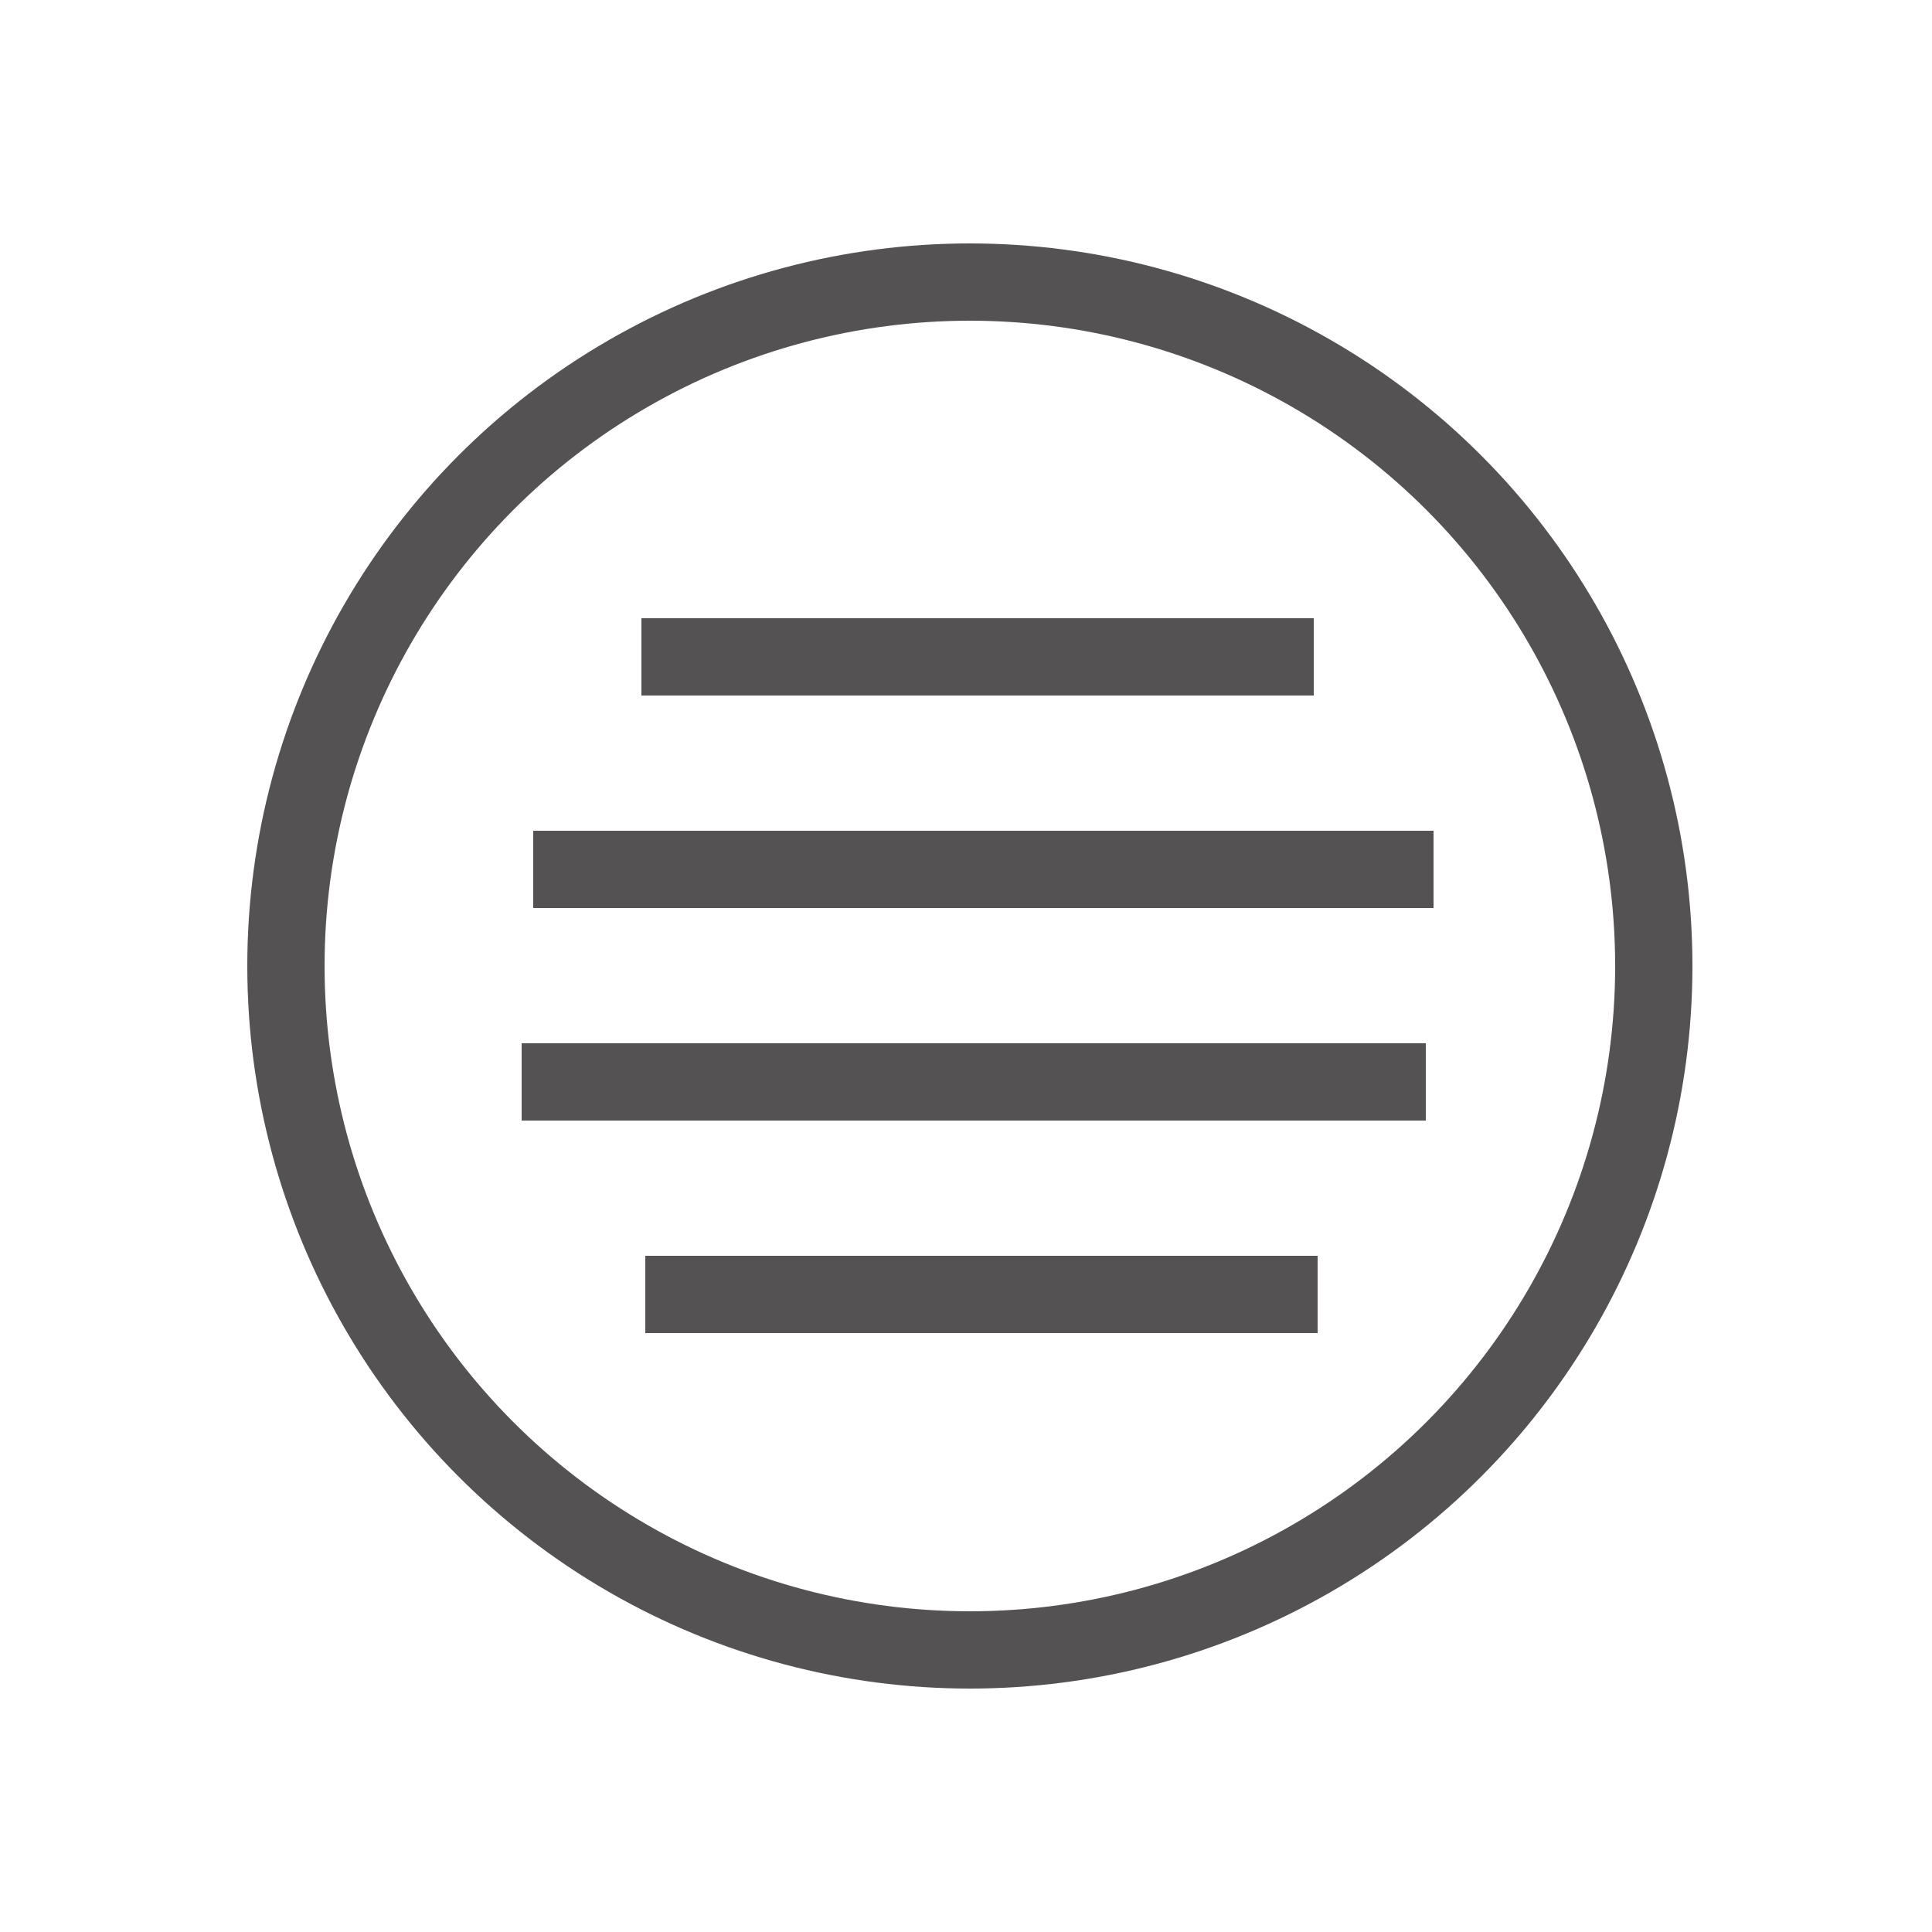
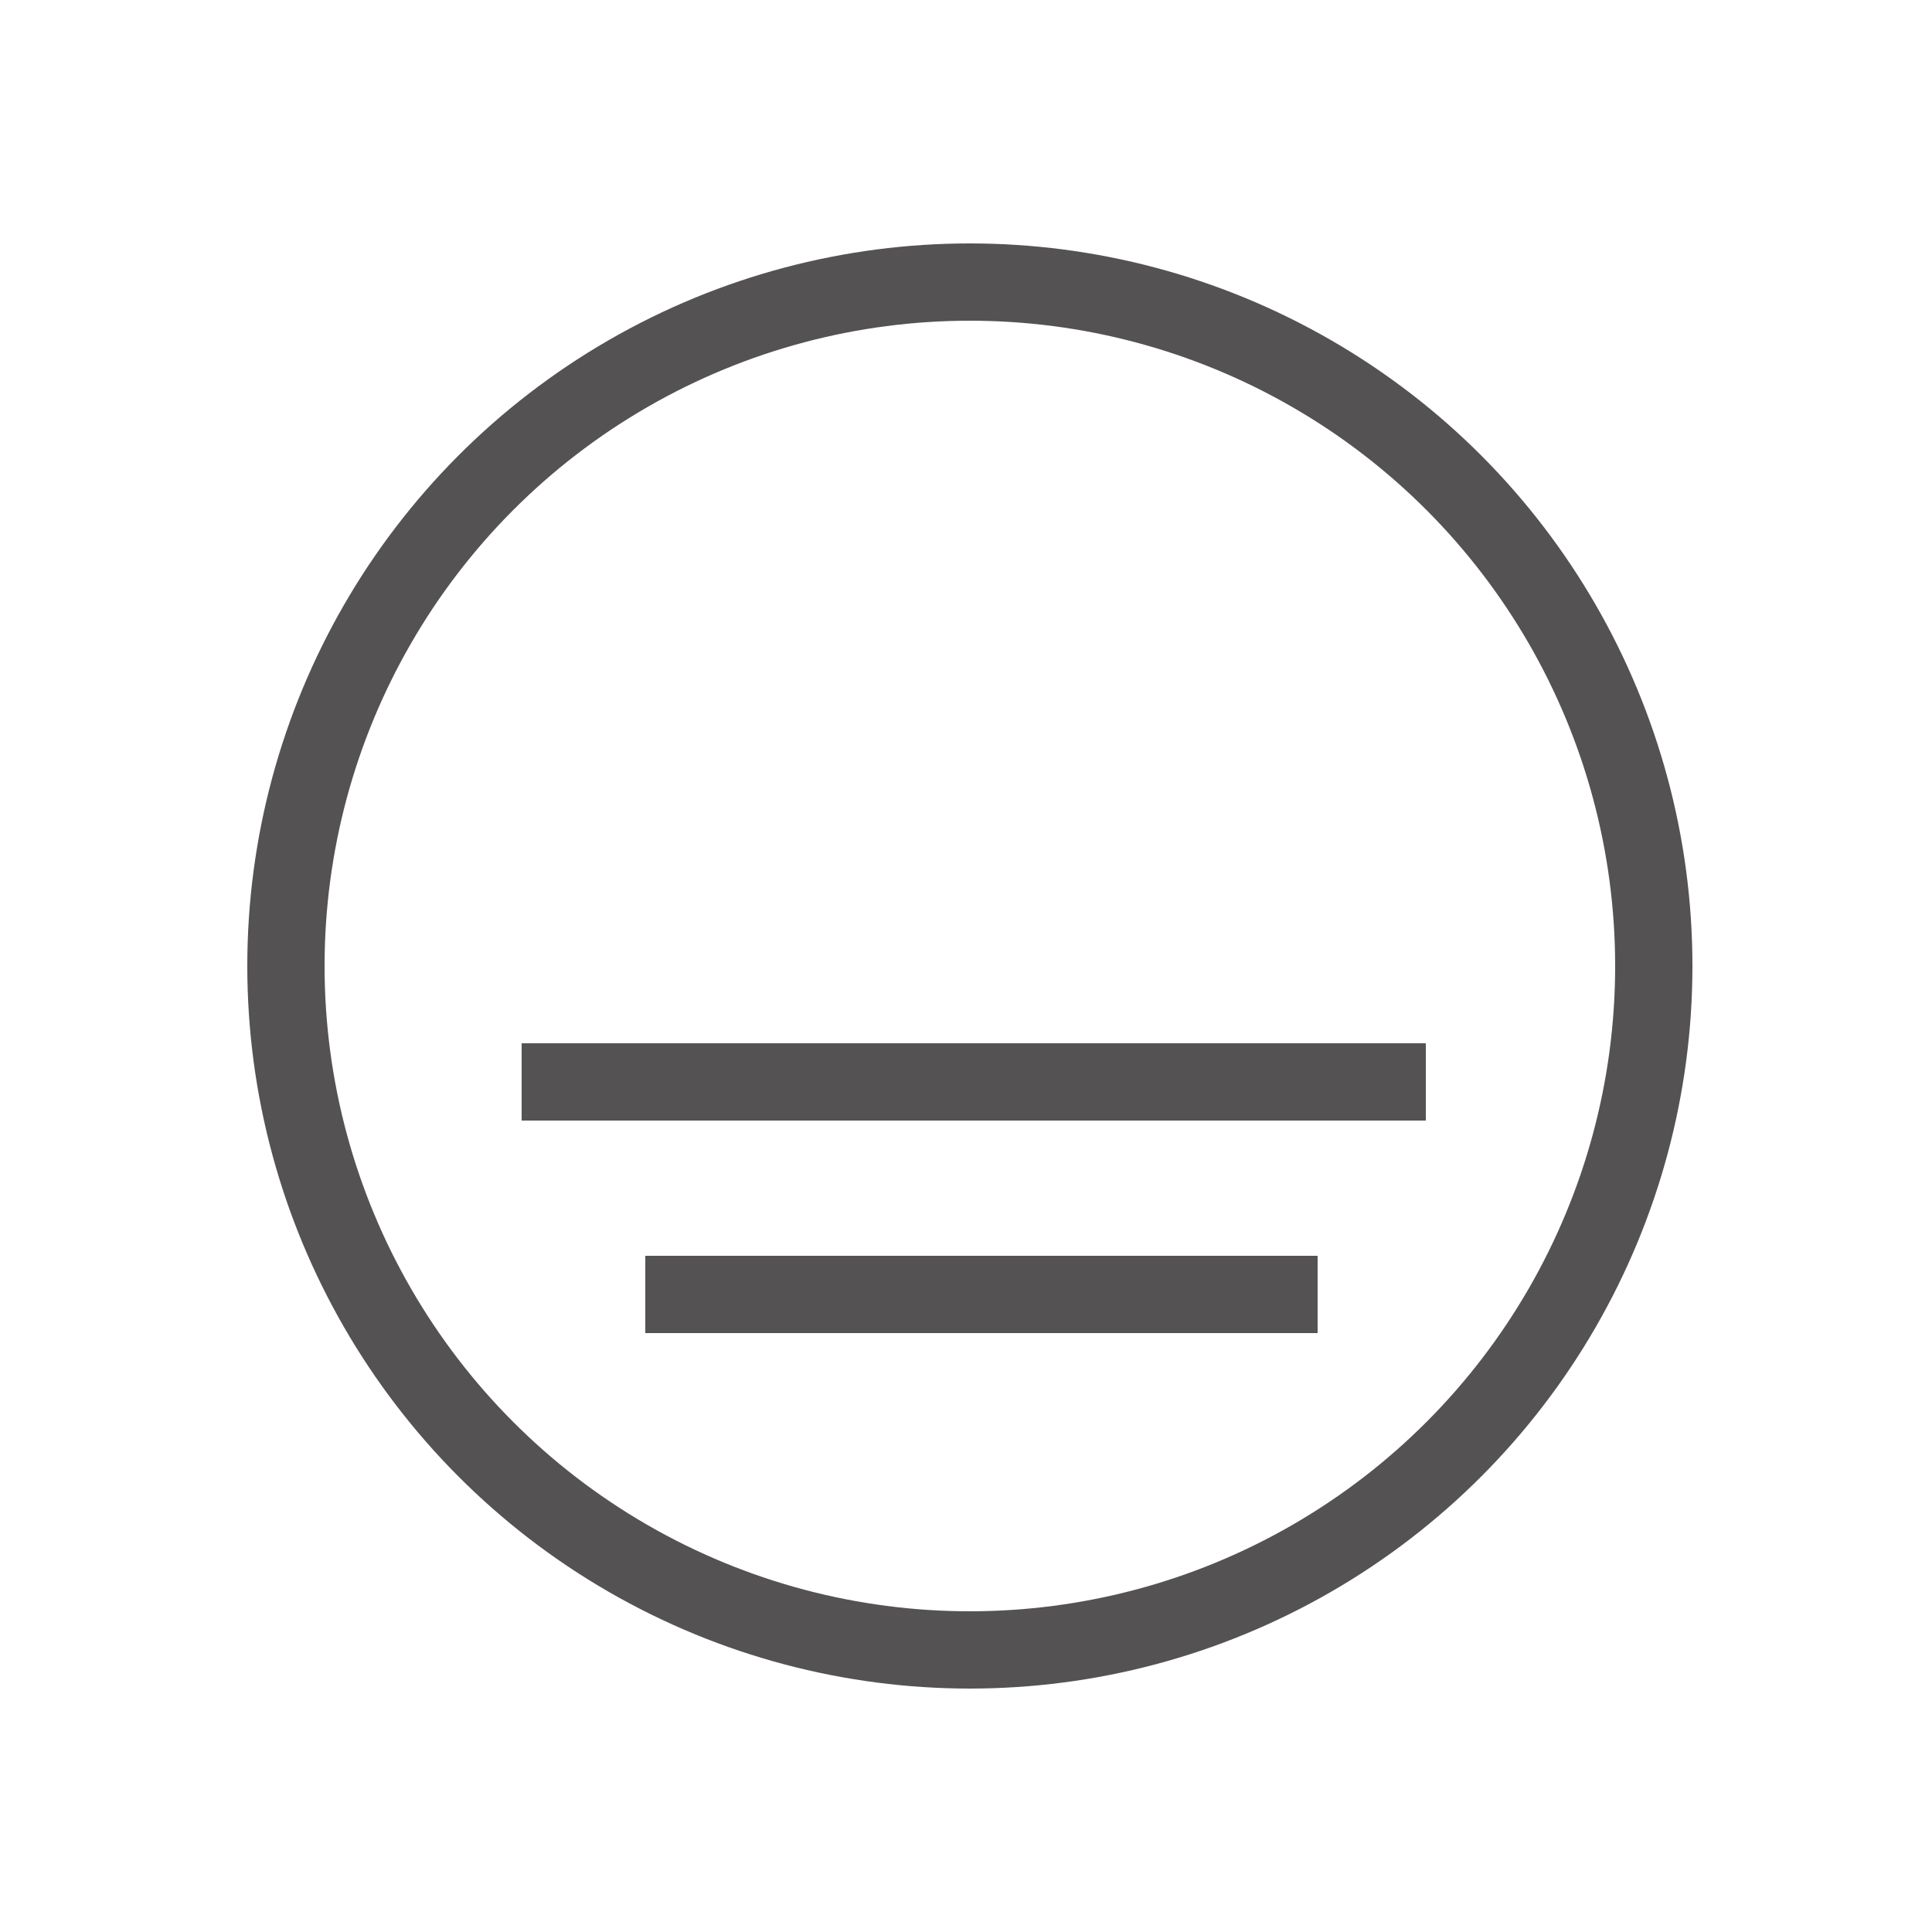
<svg xmlns="http://www.w3.org/2000/svg" version="1.1" id="Ebene_1" x="0px" y="0px" viewBox="0 0 50 50" style="enable-background:new 0 0 50 50;" xml:space="preserve">
  <style type="text/css">
	.st0{fill:none;stroke:#545252;stroke-width:2;stroke-miterlimit:10;}
	.st1{fill:none;stroke:#545252;stroke-width:2;stroke-miterlimit:10;}
</style>
-   <line class="st0" x1="16.6" y1="17" x2="34" y2="17" />
-   <line class="st0" x1="13.8" y1="22.5" x2="37.1" y2="22.5" />
  <line class="st0" x1="13.5" y1="28" x2="36.9" y2="28" />
  <line class="st0" x1="16.7" y1="33.5" x2="34.1" y2="33.5" />
  <circle class="st1" cx="25.1" cy="25" r="17.7" />
</svg>